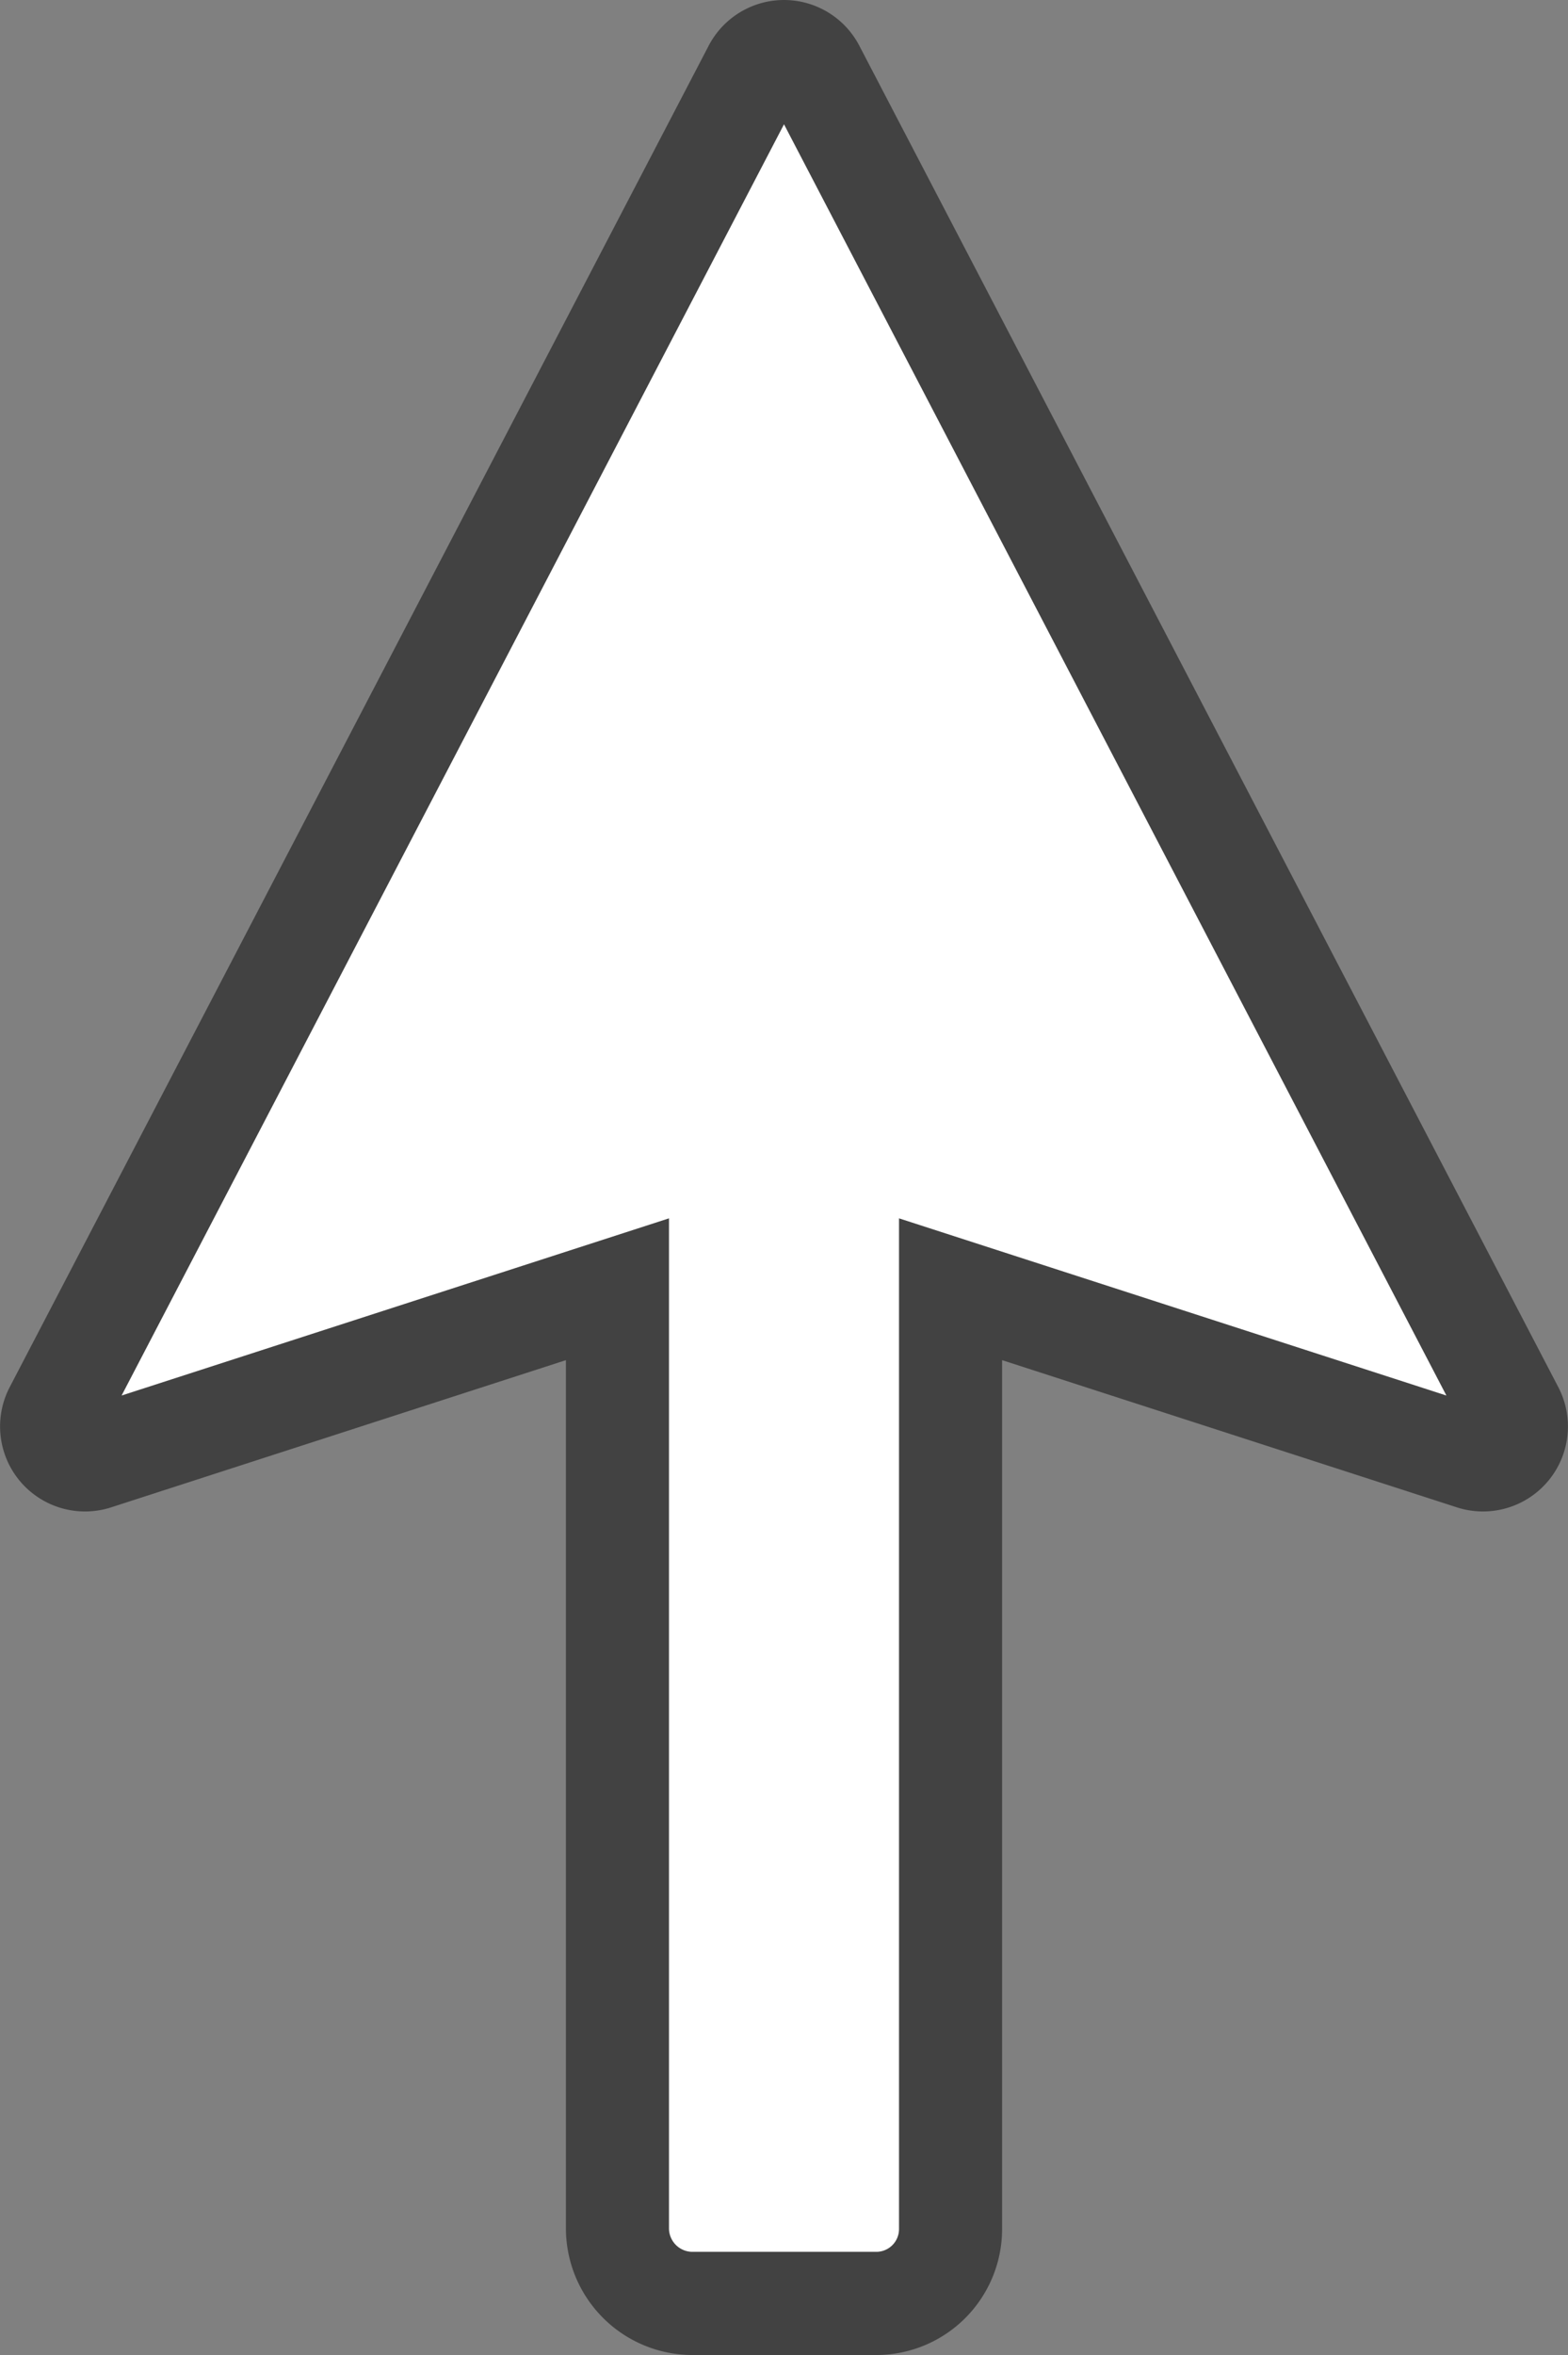
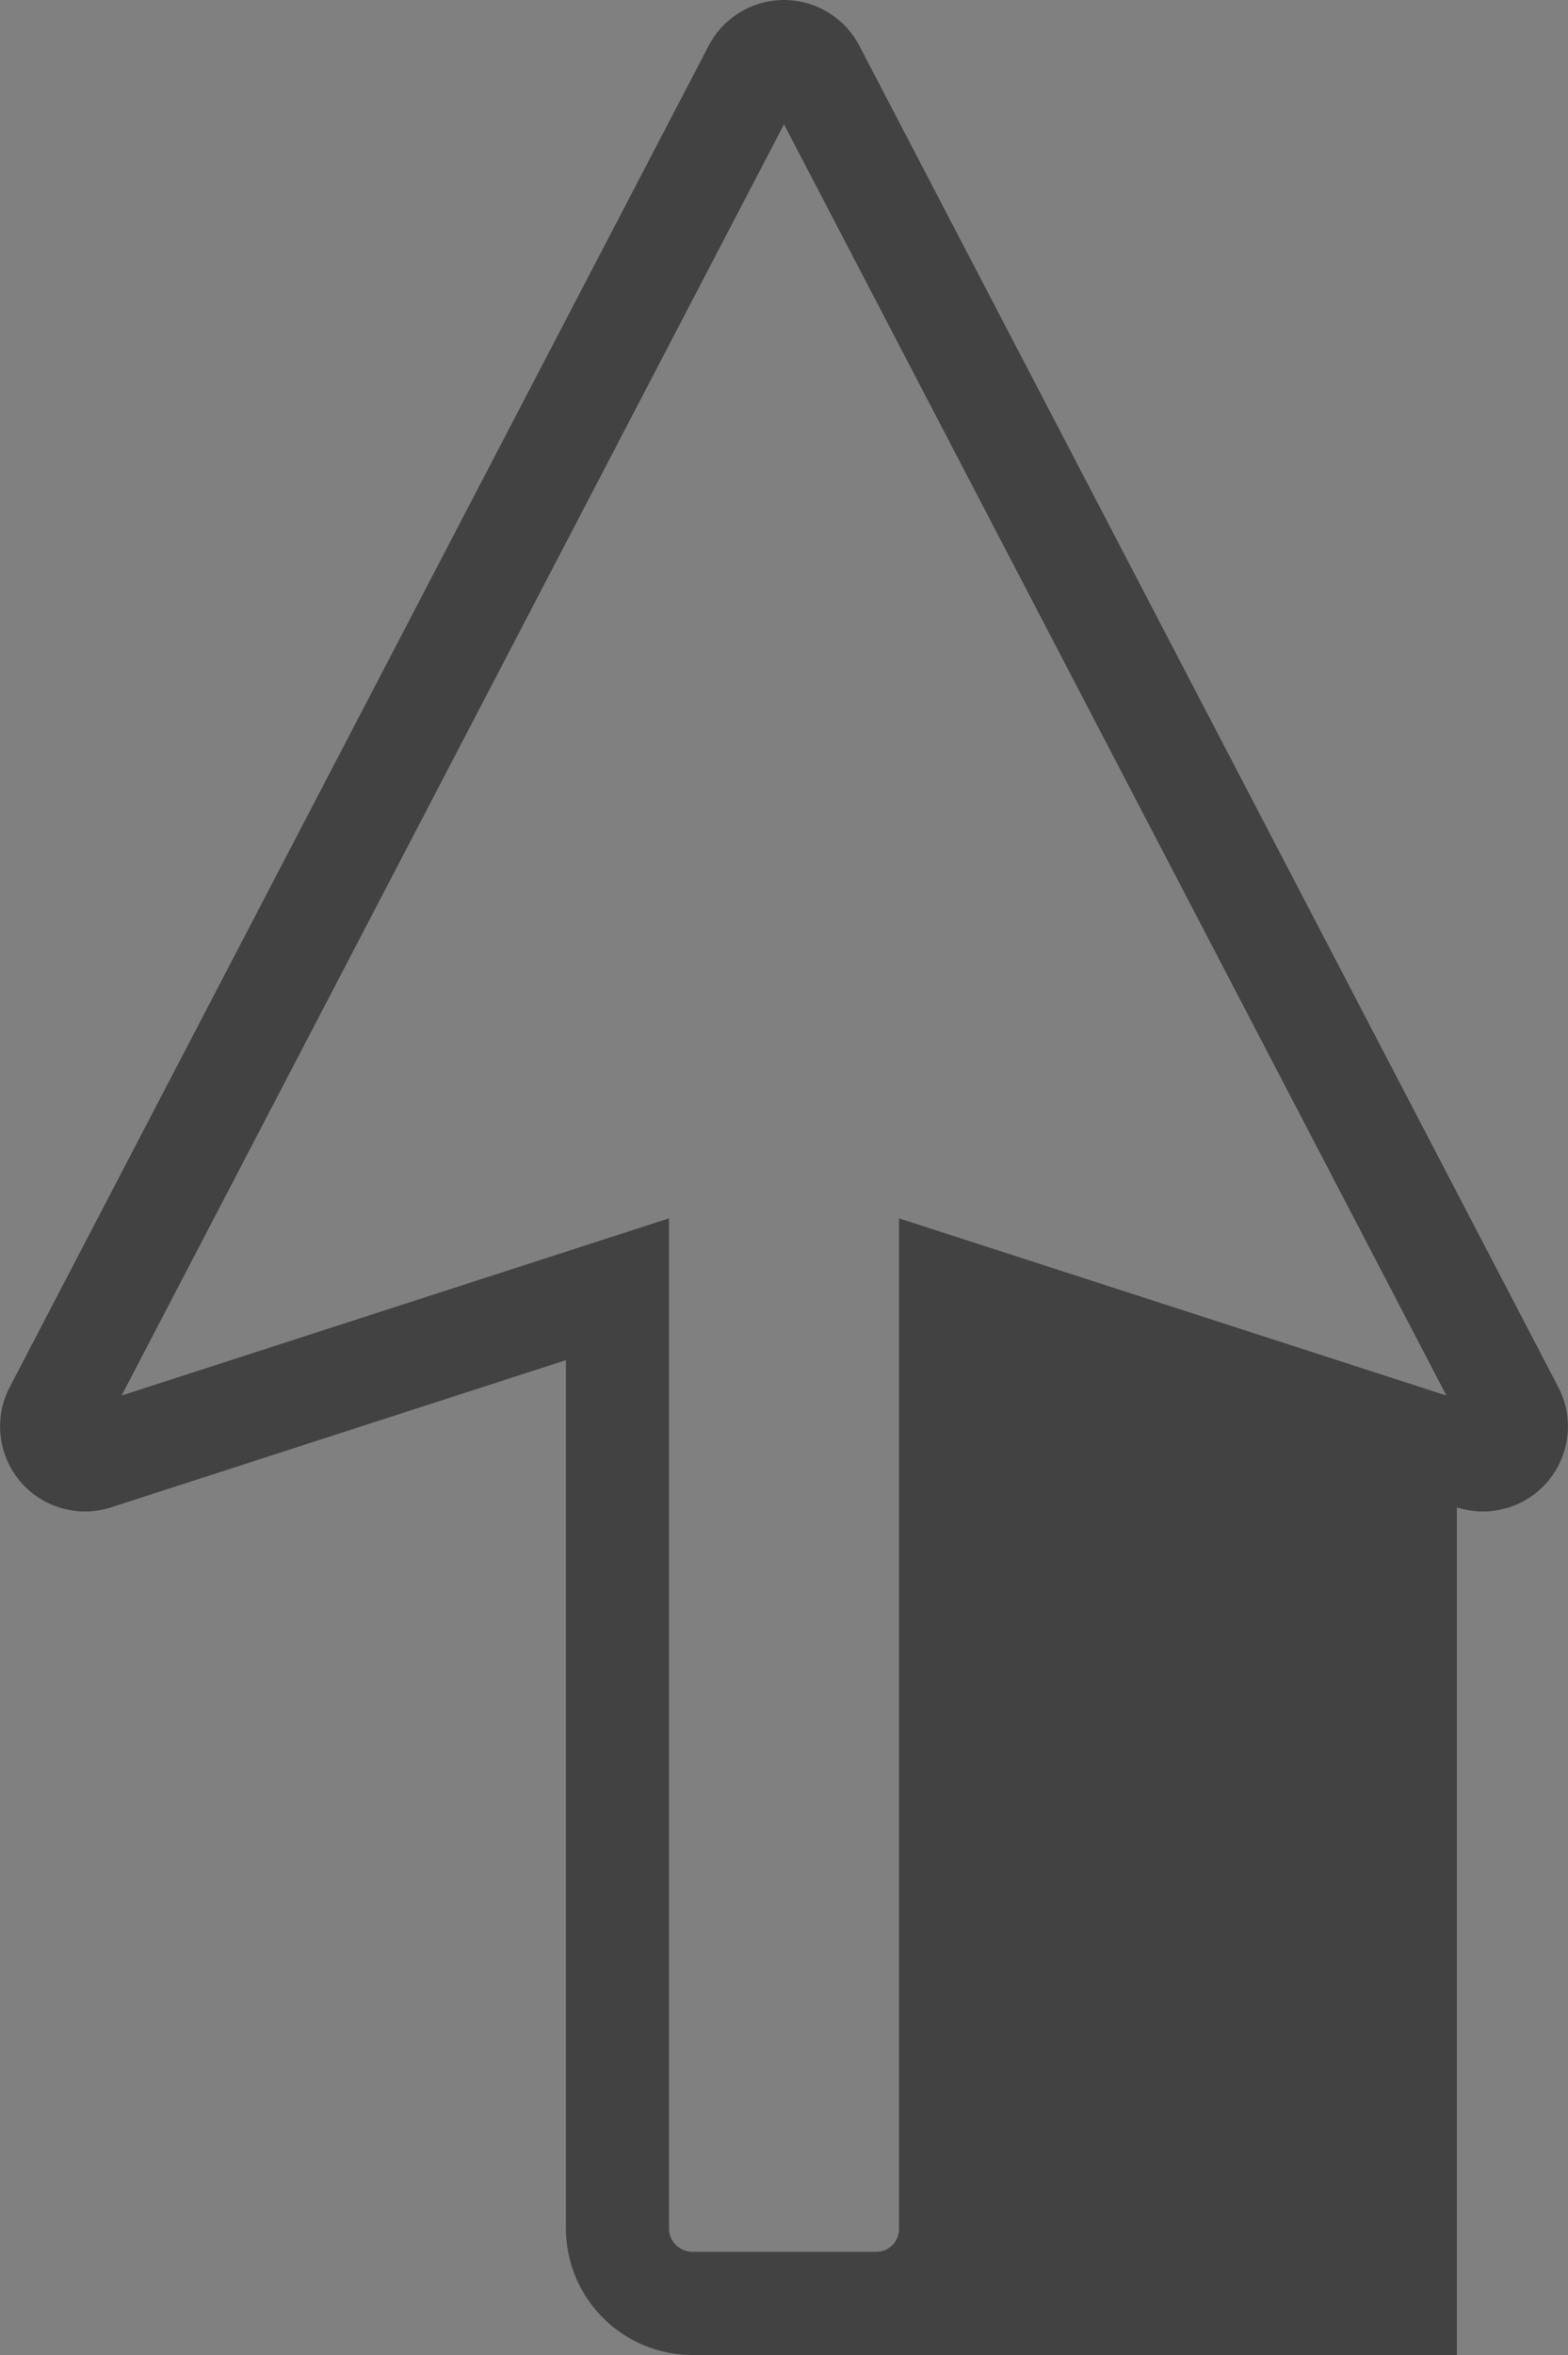
<svg xmlns="http://www.w3.org/2000/svg" viewBox="0 0 91.26 136.963">
  <rect x="0" y="0" width="91.26" height="136.963" fill="#808080" stroke="none" />
  <title>flechita</title>
-   <path d="M109.825,99.984,79.434,90.155v54.661a4.322,4.322,0,0,1-4.322,4.322h-10.7a4.366,4.366,0,0,1-4.366-4.366V90.155l-30.391,9.829a1.944,1.944,0,0,1-2.322-2.748l20.111-38.556L68.016,19.22a1.944,1.944,0,0,1,3.447,0l20.572,39.46,20.111,38.556A1.944,1.944,0,0,1,109.825,99.984Z" transform="translate(-24.11 -15.174)" style="fill:#fff" />
-   <path d="M75.112,152.138H64.413a7.375,7.375,0,0,1-7.366-7.366V94.278l-26.468,8.561a4.944,4.944,0,0,1-5.904-6.991L65.356,17.833a4.944,4.944,0,0,1,8.768,0l40.682,78.016a4.944,4.944,0,0,1-5.904,6.99L82.434,94.278v50.538A7.33,7.33,0,0,1,75.112,152.138ZM63.046,86.031v58.74a1.368,1.368,0,0,0,1.366,1.366H75.112a1.323,1.323,0,0,0,1.322-1.322V86.031L108.293,96.336,69.74,22.403,31.187,96.336Z" transform="translate(-24.11 -15.174)" style="fill:#424242" />
+   <path d="M75.112,152.138H64.413a7.375,7.375,0,0,1-7.366-7.366V94.278l-26.468,8.561a4.944,4.944,0,0,1-5.904-6.991L65.356,17.833a4.944,4.944,0,0,1,8.768,0l40.682,78.016a4.944,4.944,0,0,1-5.904,6.99v50.538A7.33,7.33,0,0,1,75.112,152.138ZM63.046,86.031v58.74a1.368,1.368,0,0,0,1.366,1.366H75.112a1.323,1.323,0,0,0,1.322-1.322V86.031L108.293,96.336,69.74,22.403,31.187,96.336Z" transform="translate(-24.11 -15.174)" style="fill:#424242" />
</svg>